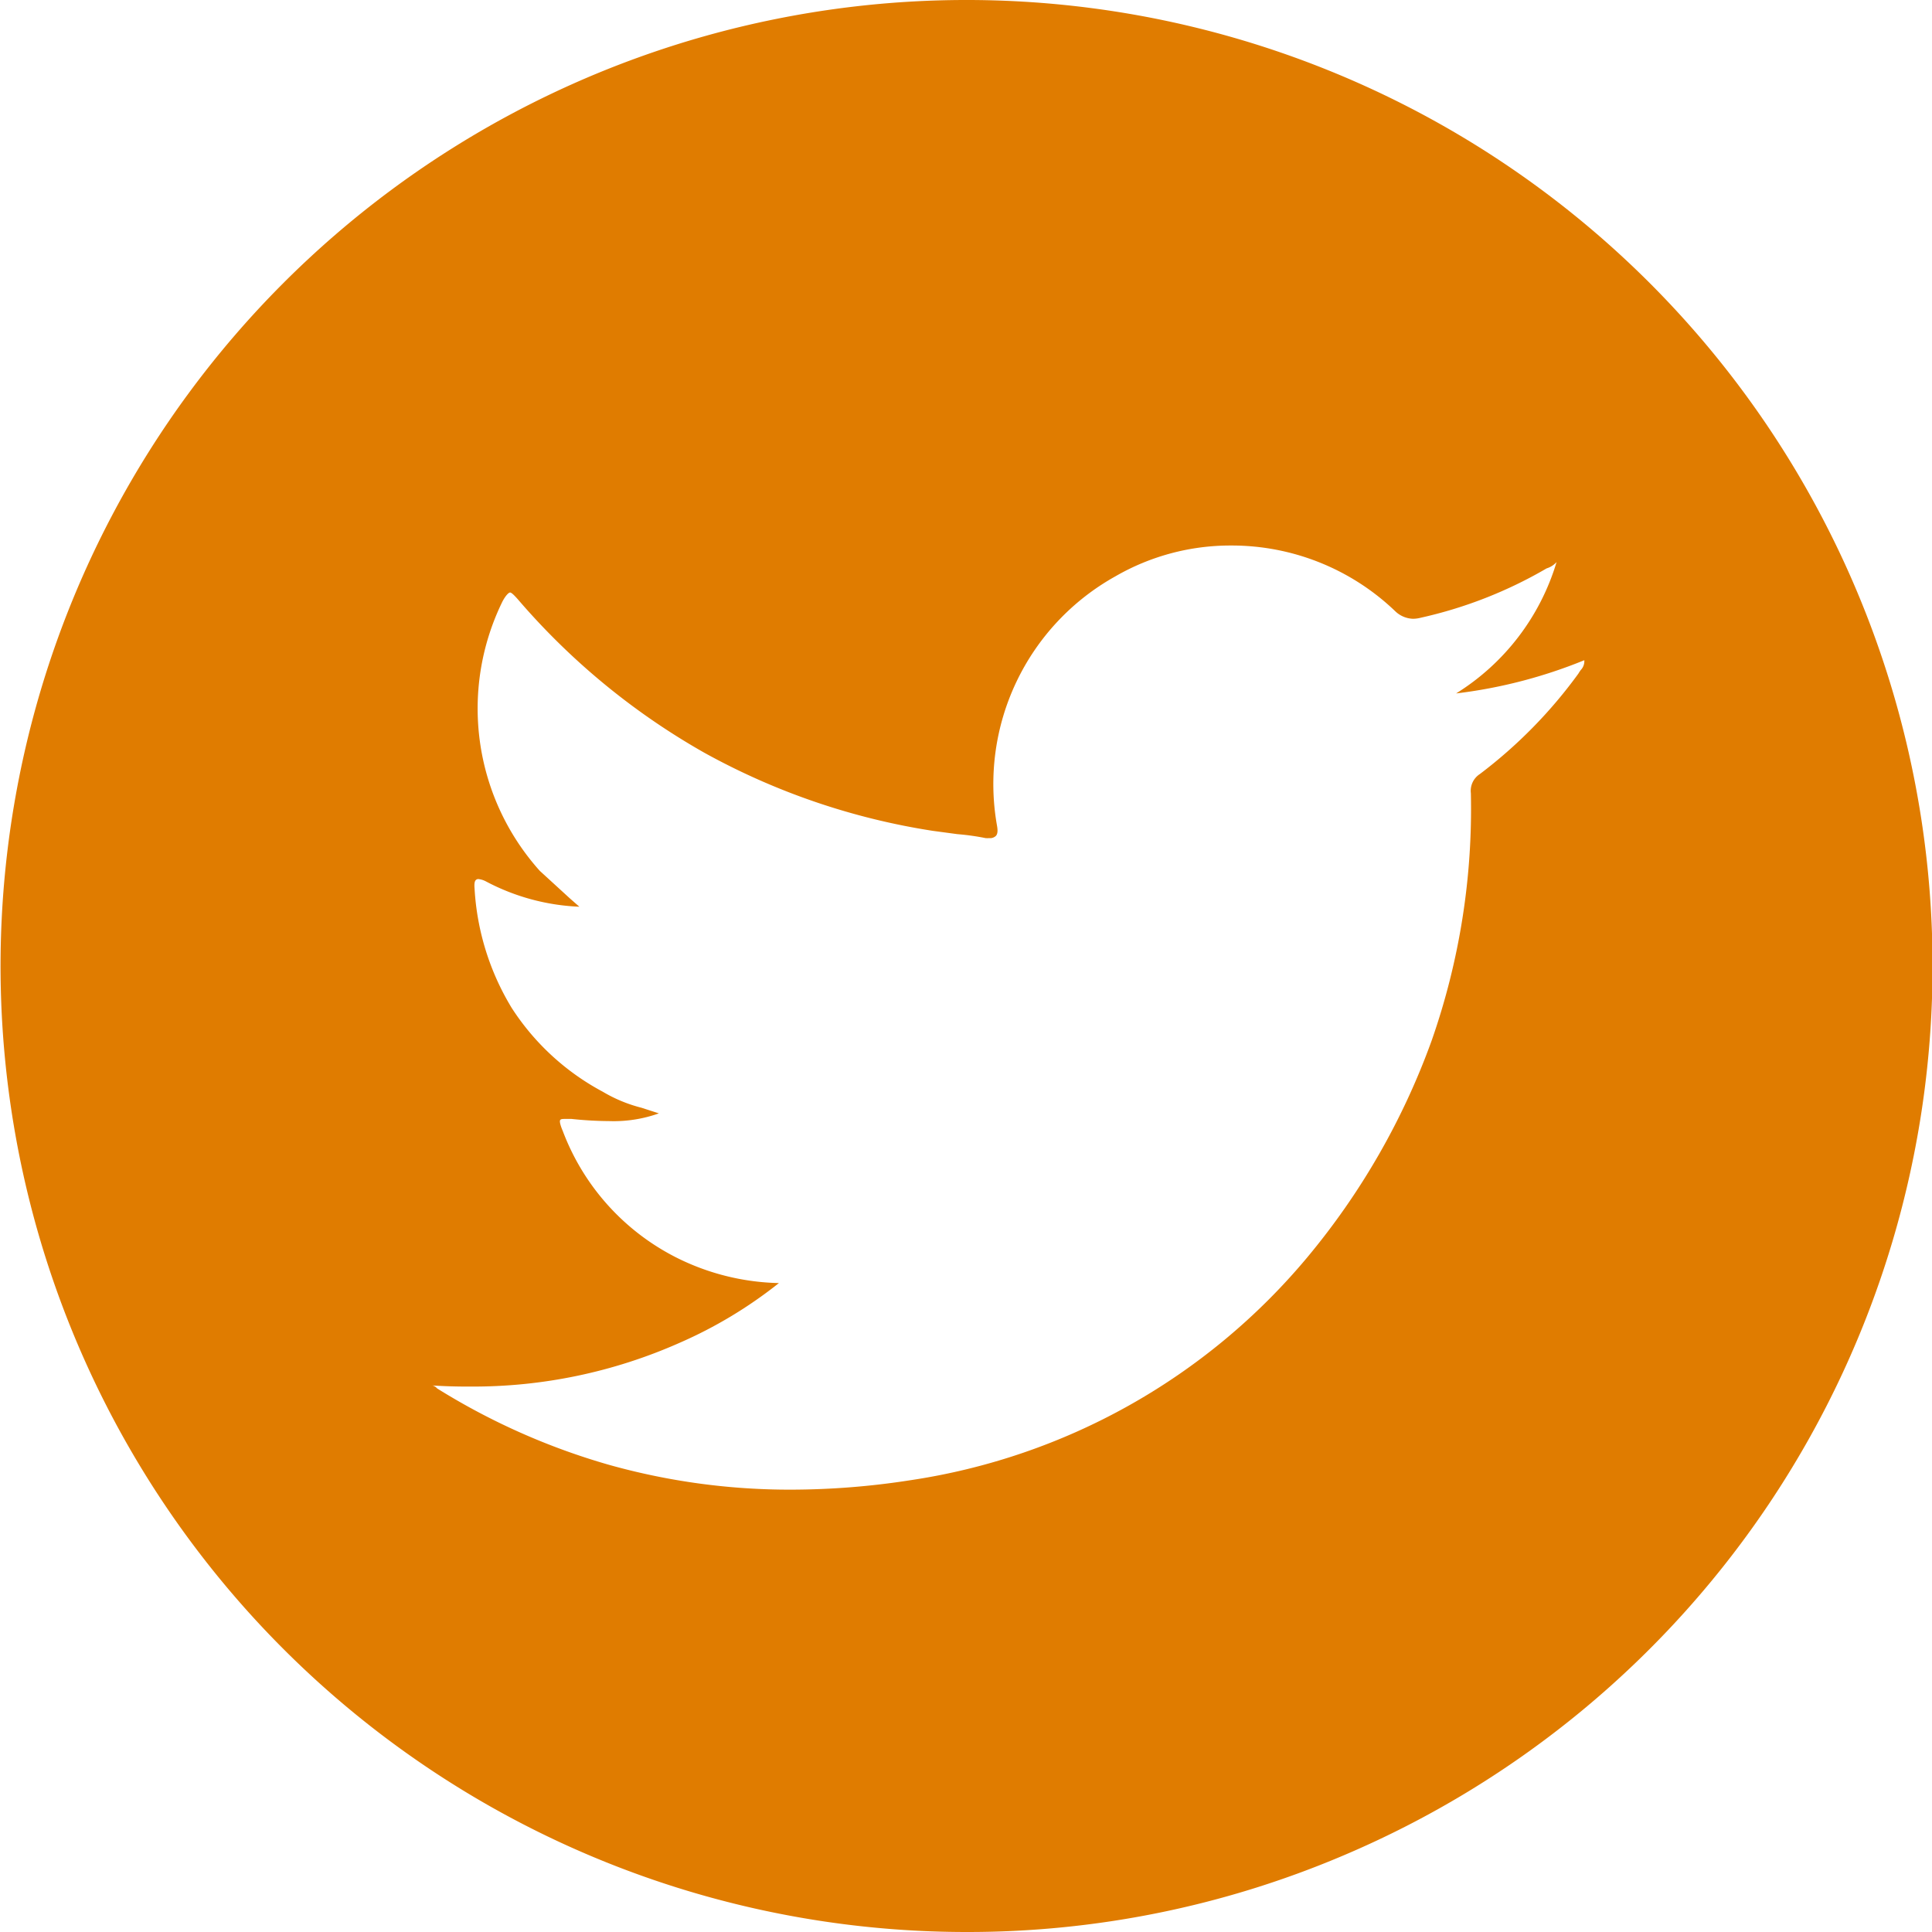
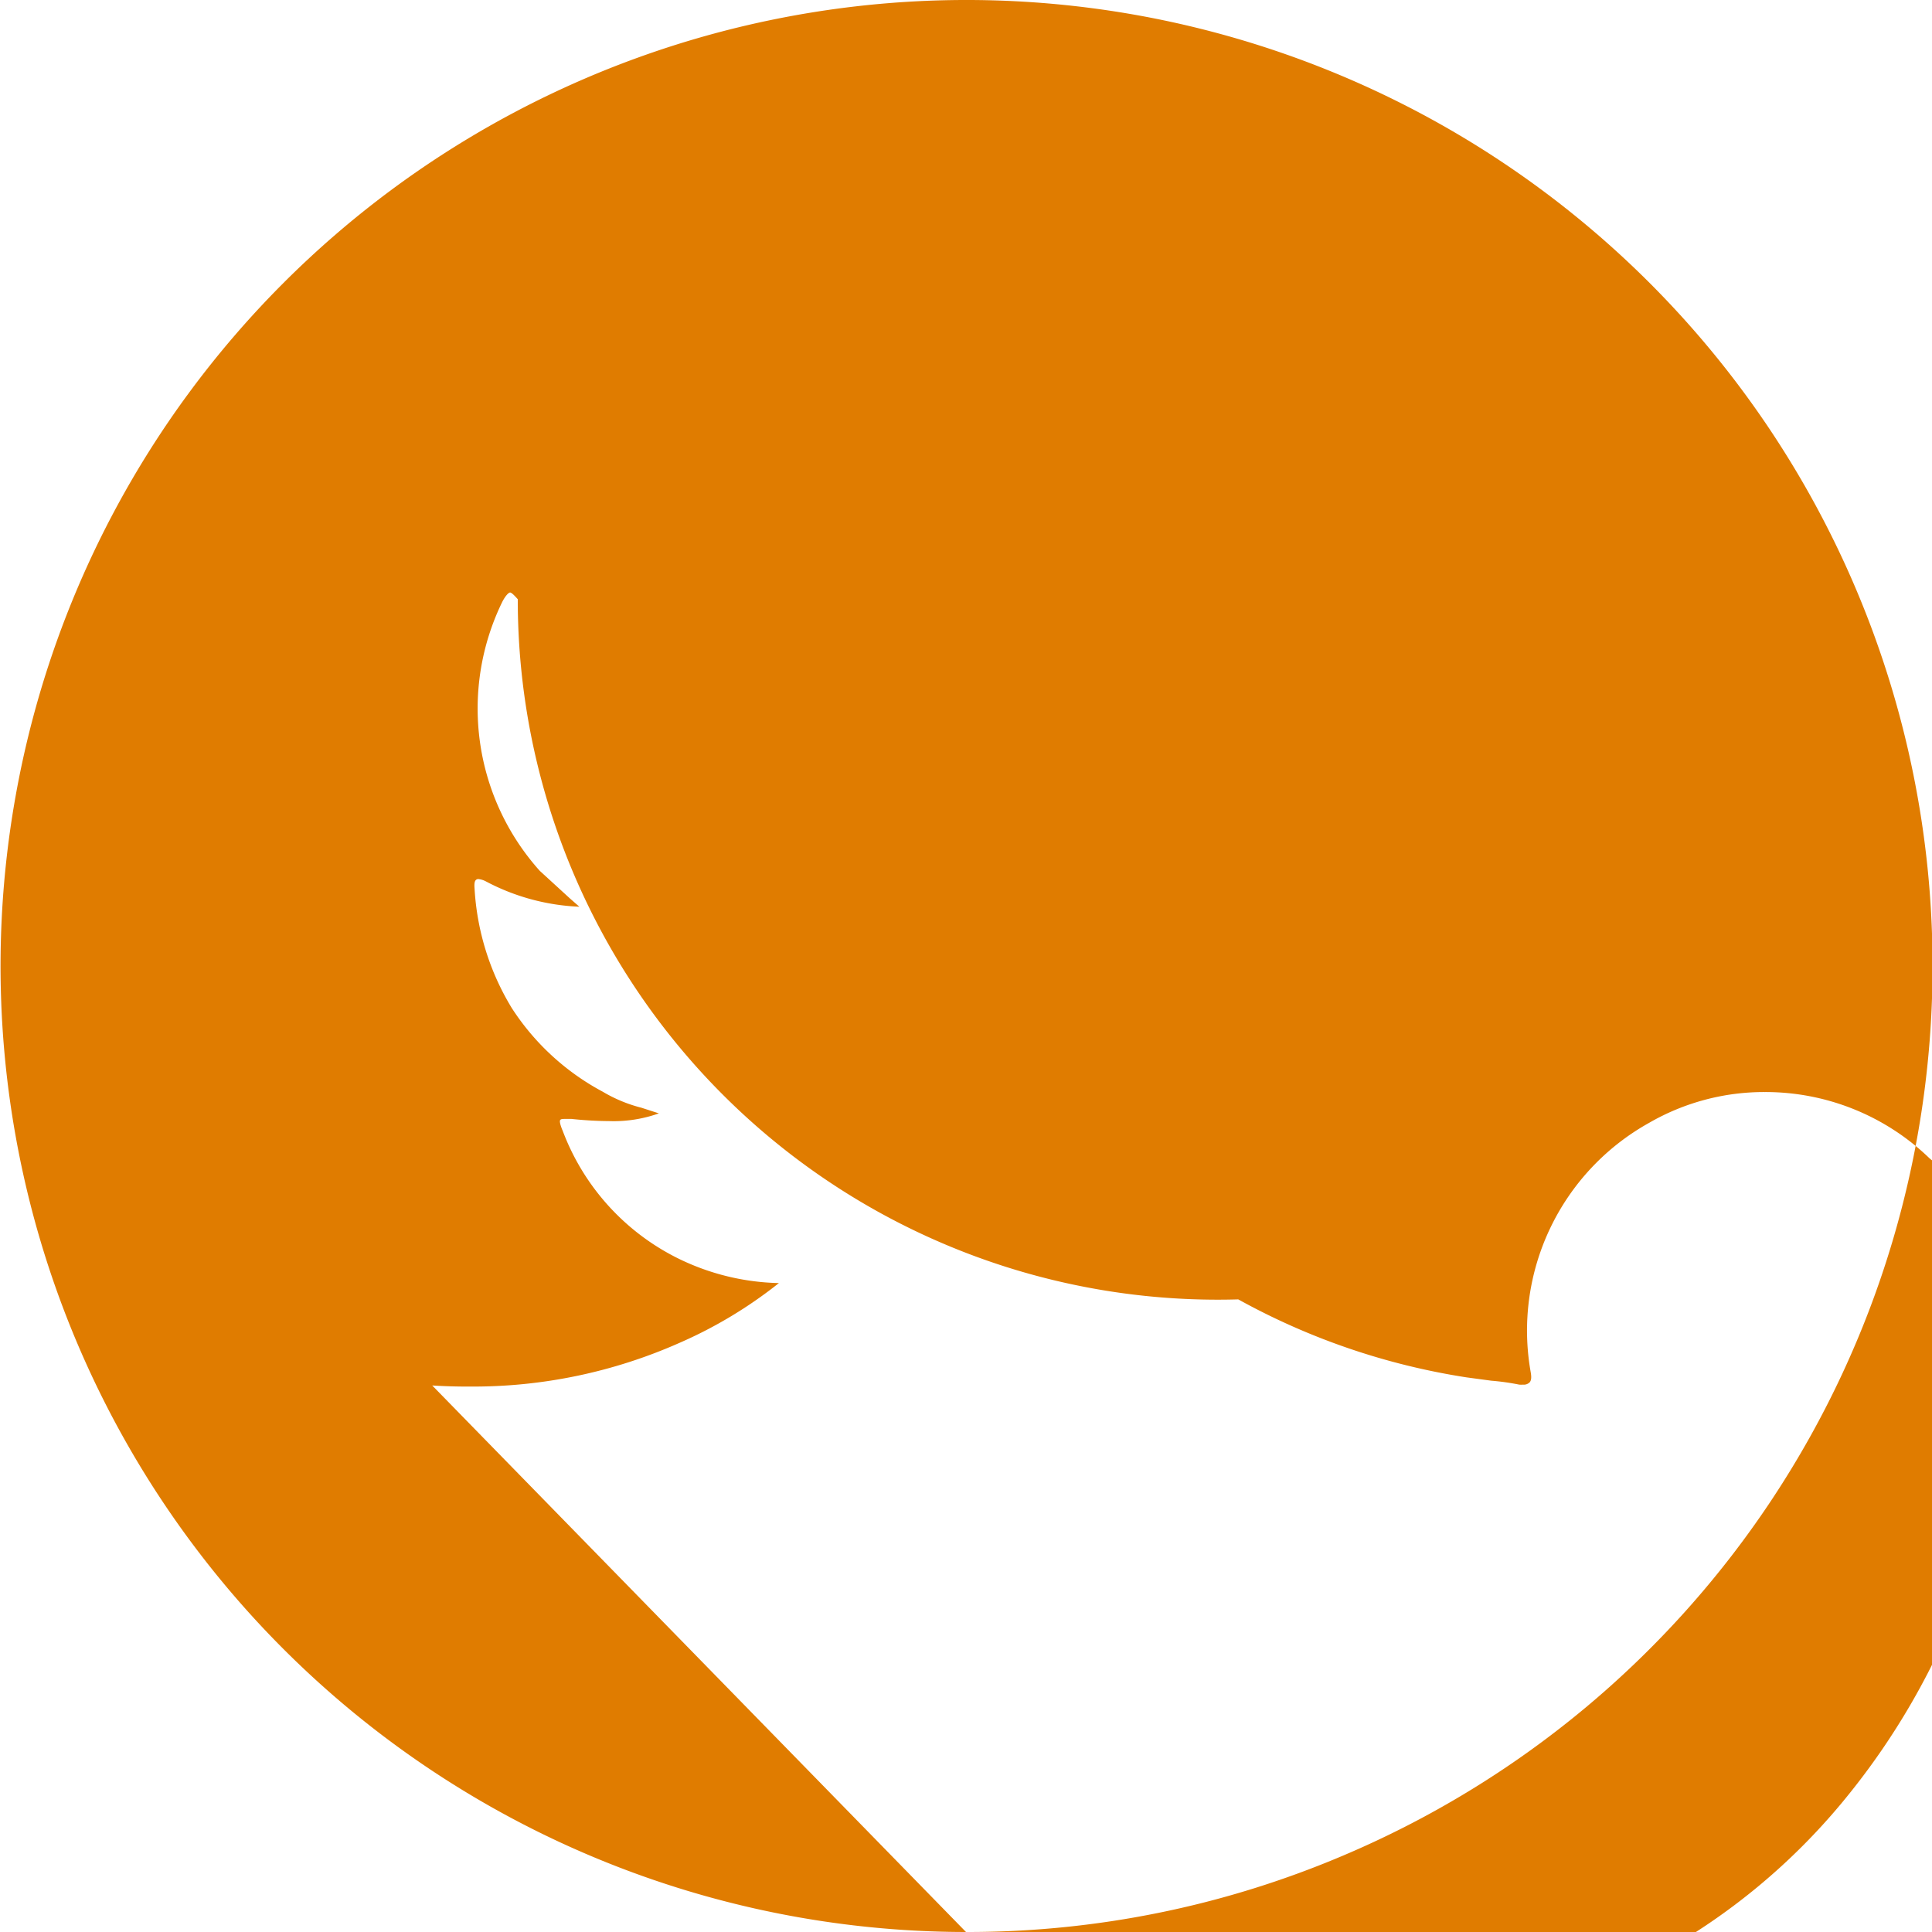
<svg xmlns="http://www.w3.org/2000/svg" width="25" height="25">
-   <path d="M12.5 25a12.5 12.5 0 1 1 4.866-.983A12.421 12.421 0 0 1 12.5 25zm-6.906-7.072a.109.109 0 0 1 .062.038 8.757 8.757 0 0 0 2.225.989 8.658 8.658 0 0 0 2.357.321 10.081 10.081 0 0 0 1.536-.121 8.279 8.279 0 0 0 5.138-2.88 9.318 9.318 0 0 0 1.614-2.811 9.077 9.077 0 0 0 .507-3.2.258.258 0 0 1 .115-.247 6.176 6.176 0 0 0 1.276-1.3.5.5 0 0 1 .031-.047.165.165 0 0 0 .046-.127 6.4 6.4 0 0 1-1.659.43 3.022 3.022 0 0 0 1.3-1.7.285.285 0 0 1-.129.082 5.672 5.672 0 0 1-1.627.638.419.419 0 0 1-.1.014.347.347 0 0 1-.234-.1 3.056 3.056 0 0 0-2.121-.848 2.973 2.973 0 0 0-1.5.4 3.076 3.076 0 0 0-1.531 3.218c.013.07.01.112-.012.138a.107.107 0 0 1-.087.03.357.357 0 0 1-.048 0 3.11 3.11 0 0 0-.363-.051l-.32-.043a8.92 8.92 0 0 1-2.953-1.009A9.058 9.058 0 0 1 6.7 7.754c-.05-.056-.082-.087-.1-.087s-.06.042-.1.12a3.146 3.146 0 0 0 .485 3.482l.39.357.122.107a2.828 2.828 0 0 1-1.206-.326.271.271 0 0 0-.1-.032.045.045 0 0 0-.035.014c-.016.017-.02.052-.015.112a3.338 3.338 0 0 0 .48 1.541A3.19 3.19 0 0 0 7.8 14.127a1.881 1.881 0 0 0 .5.207l.226.073a1.74 1.74 0 0 1-.641.1 4.848 4.848 0 0 1-.489-.028h0-.09c-.023 0-.05 0-.058.016s0 .06.035.142a3.032 3.032 0 0 0 1.466 1.634 3.1 3.1 0 0 0 1.33.332 5.77 5.77 0 0 1-1.285.773 6.583 6.583 0 0 1-2.716.566c-.16.001-.323-.004-.485-.014z" fill="#e07c00" />
+   <path d="M12.5 25a12.5 12.5 0 1 1 4.866-.983A12.421 12.421 0 0 1 12.5 25za.109.109 0 0 1 .062.038 8.757 8.757 0 0 0 2.225.989 8.658 8.658 0 0 0 2.357.321 10.081 10.081 0 0 0 1.536-.121 8.279 8.279 0 0 0 5.138-2.88 9.318 9.318 0 0 0 1.614-2.811 9.077 9.077 0 0 0 .507-3.2.258.258 0 0 1 .115-.247 6.176 6.176 0 0 0 1.276-1.3.5.5 0 0 1 .031-.047.165.165 0 0 0 .046-.127 6.4 6.4 0 0 1-1.659.43 3.022 3.022 0 0 0 1.3-1.7.285.285 0 0 1-.129.082 5.672 5.672 0 0 1-1.627.638.419.419 0 0 1-.1.014.347.347 0 0 1-.234-.1 3.056 3.056 0 0 0-2.121-.848 2.973 2.973 0 0 0-1.5.4 3.076 3.076 0 0 0-1.531 3.218c.013.07.01.112-.012.138a.107.107 0 0 1-.087.03.357.357 0 0 1-.048 0 3.11 3.11 0 0 0-.363-.051l-.32-.043a8.92 8.92 0 0 1-2.953-1.009A9.058 9.058 0 0 1 6.7 7.754c-.05-.056-.082-.087-.1-.087s-.06.042-.1.12a3.146 3.146 0 0 0 .485 3.482l.39.357.122.107a2.828 2.828 0 0 1-1.206-.326.271.271 0 0 0-.1-.032.045.045 0 0 0-.035.014c-.016.017-.02.052-.015.112a3.338 3.338 0 0 0 .48 1.541A3.19 3.19 0 0 0 7.8 14.127a1.881 1.881 0 0 0 .5.207l.226.073a1.74 1.74 0 0 1-.641.1 4.848 4.848 0 0 1-.489-.028h0-.09c-.023 0-.05 0-.058.016s0 .06.035.142a3.032 3.032 0 0 0 1.466 1.634 3.1 3.1 0 0 0 1.33.332 5.77 5.77 0 0 1-1.285.773 6.583 6.583 0 0 1-2.716.566c-.16.001-.323-.004-.485-.014z" fill="#e07c00" />
</svg>